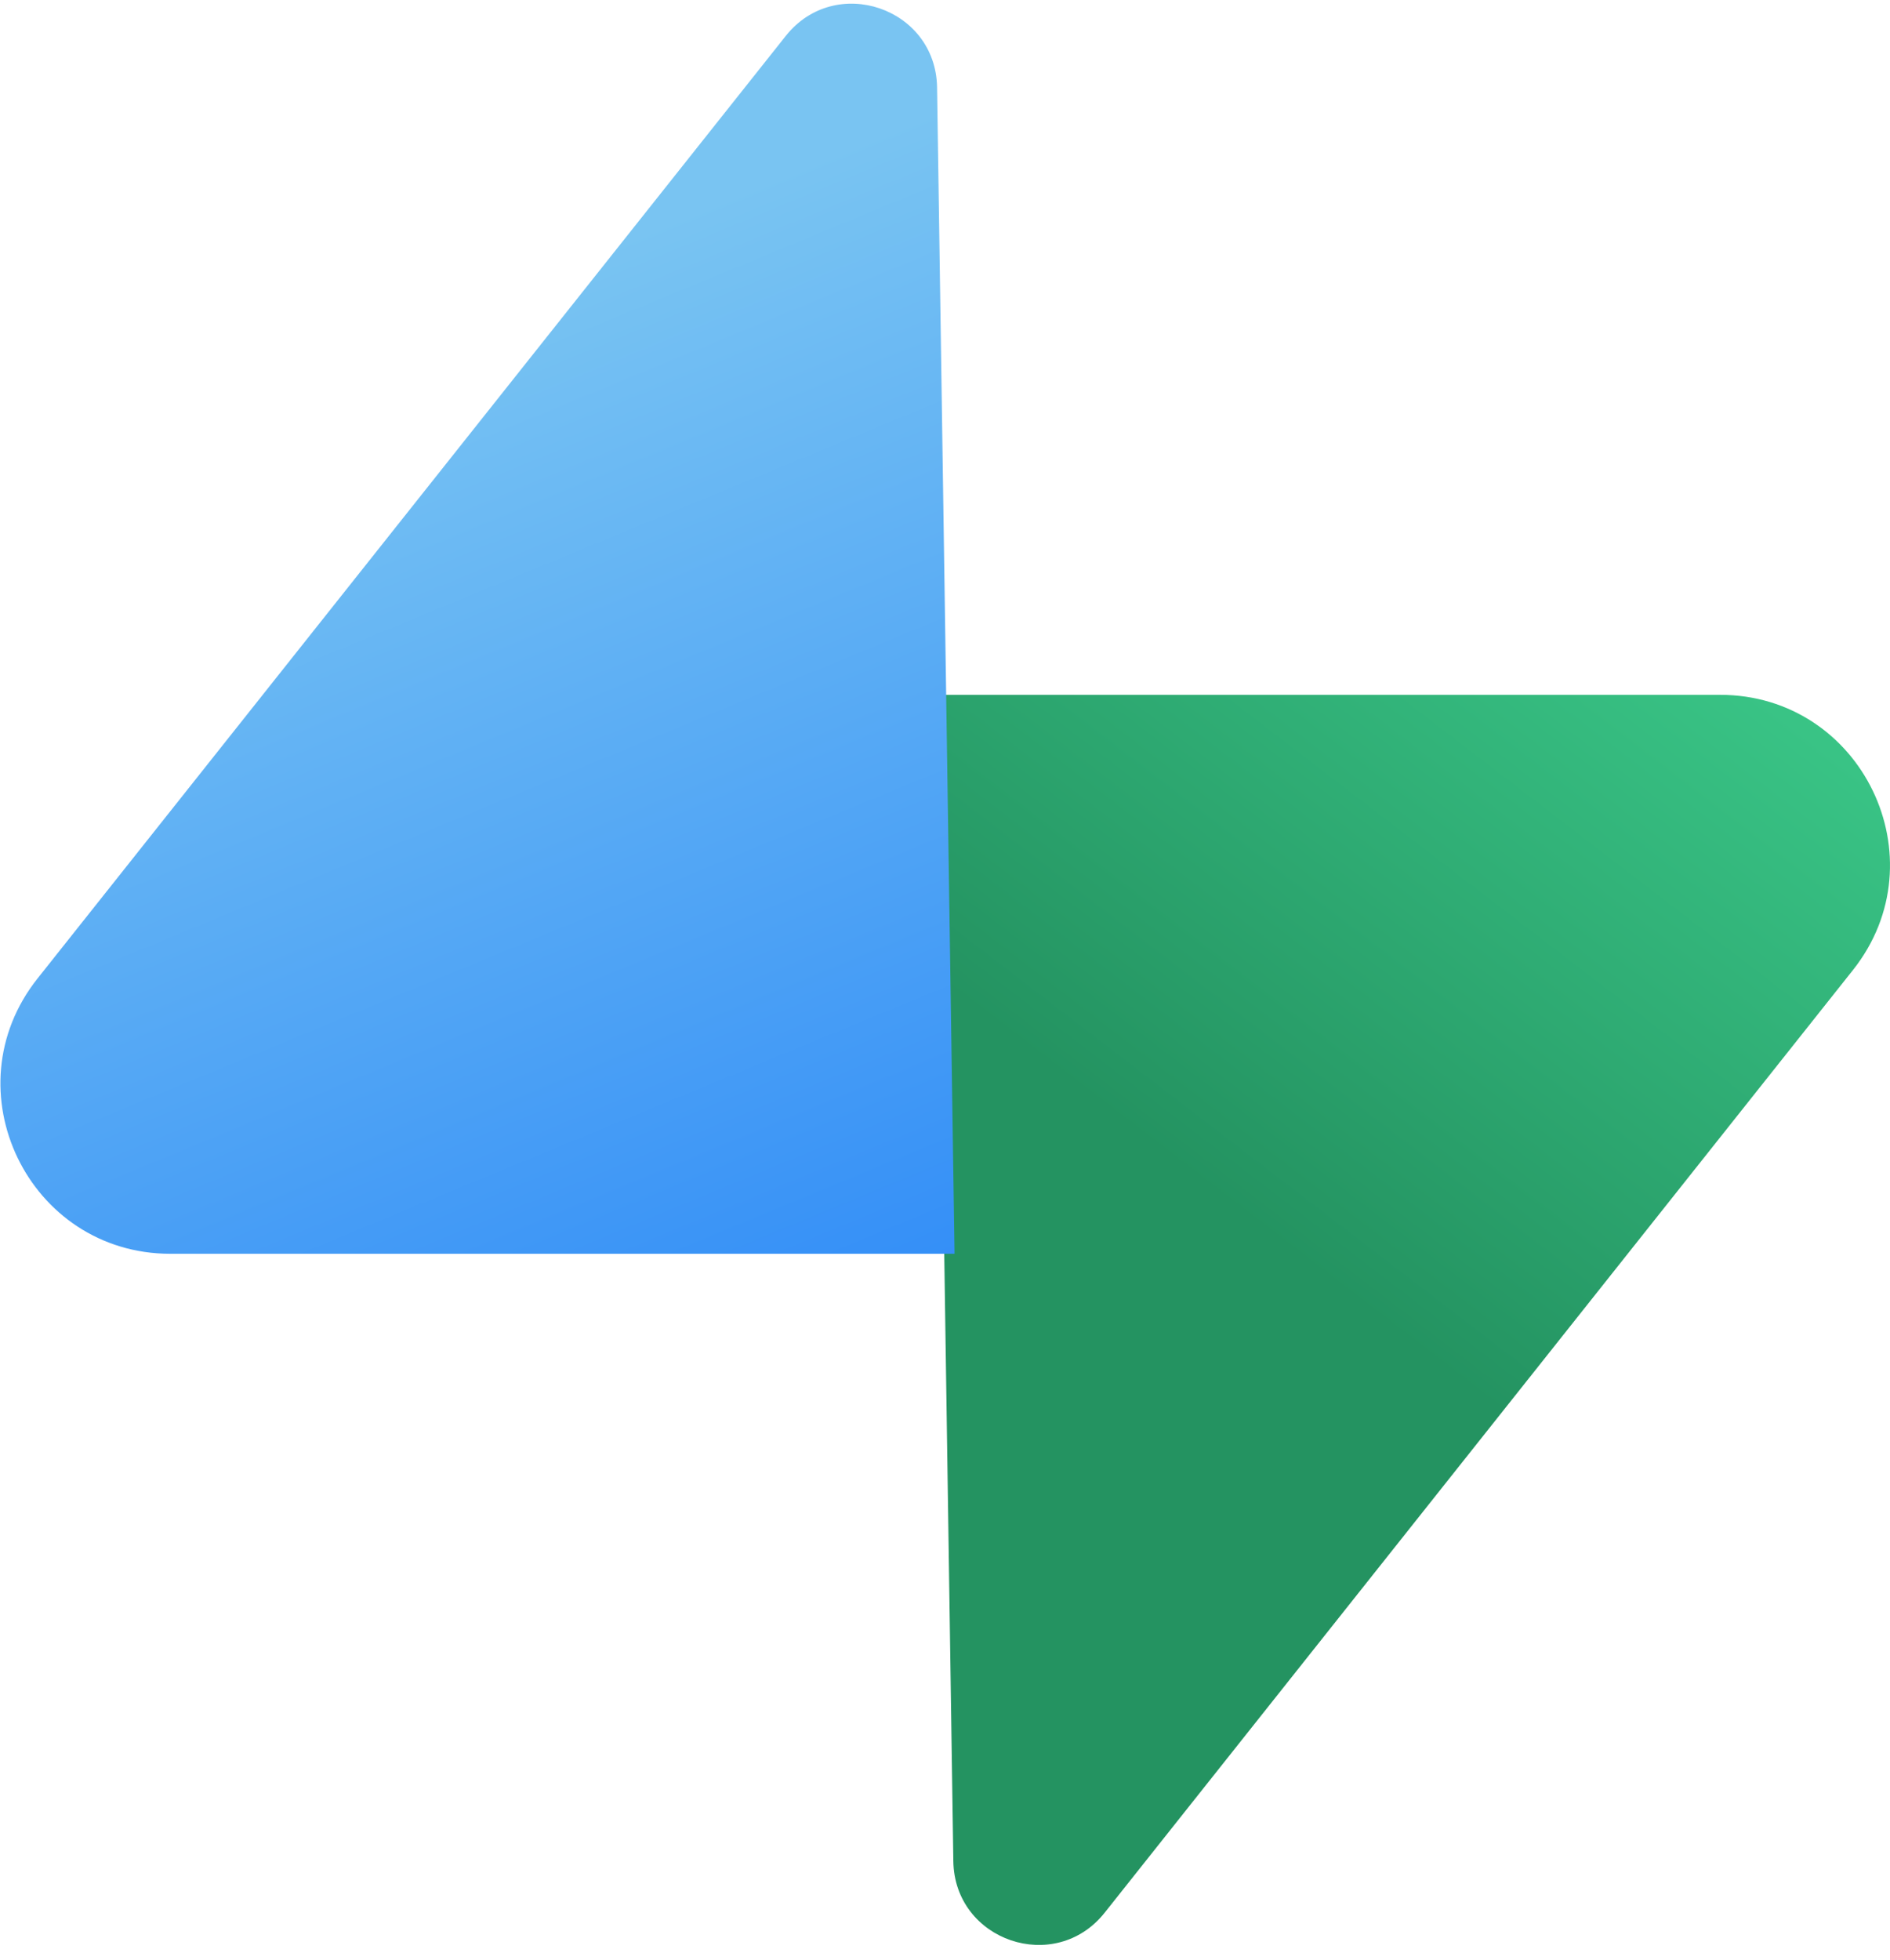
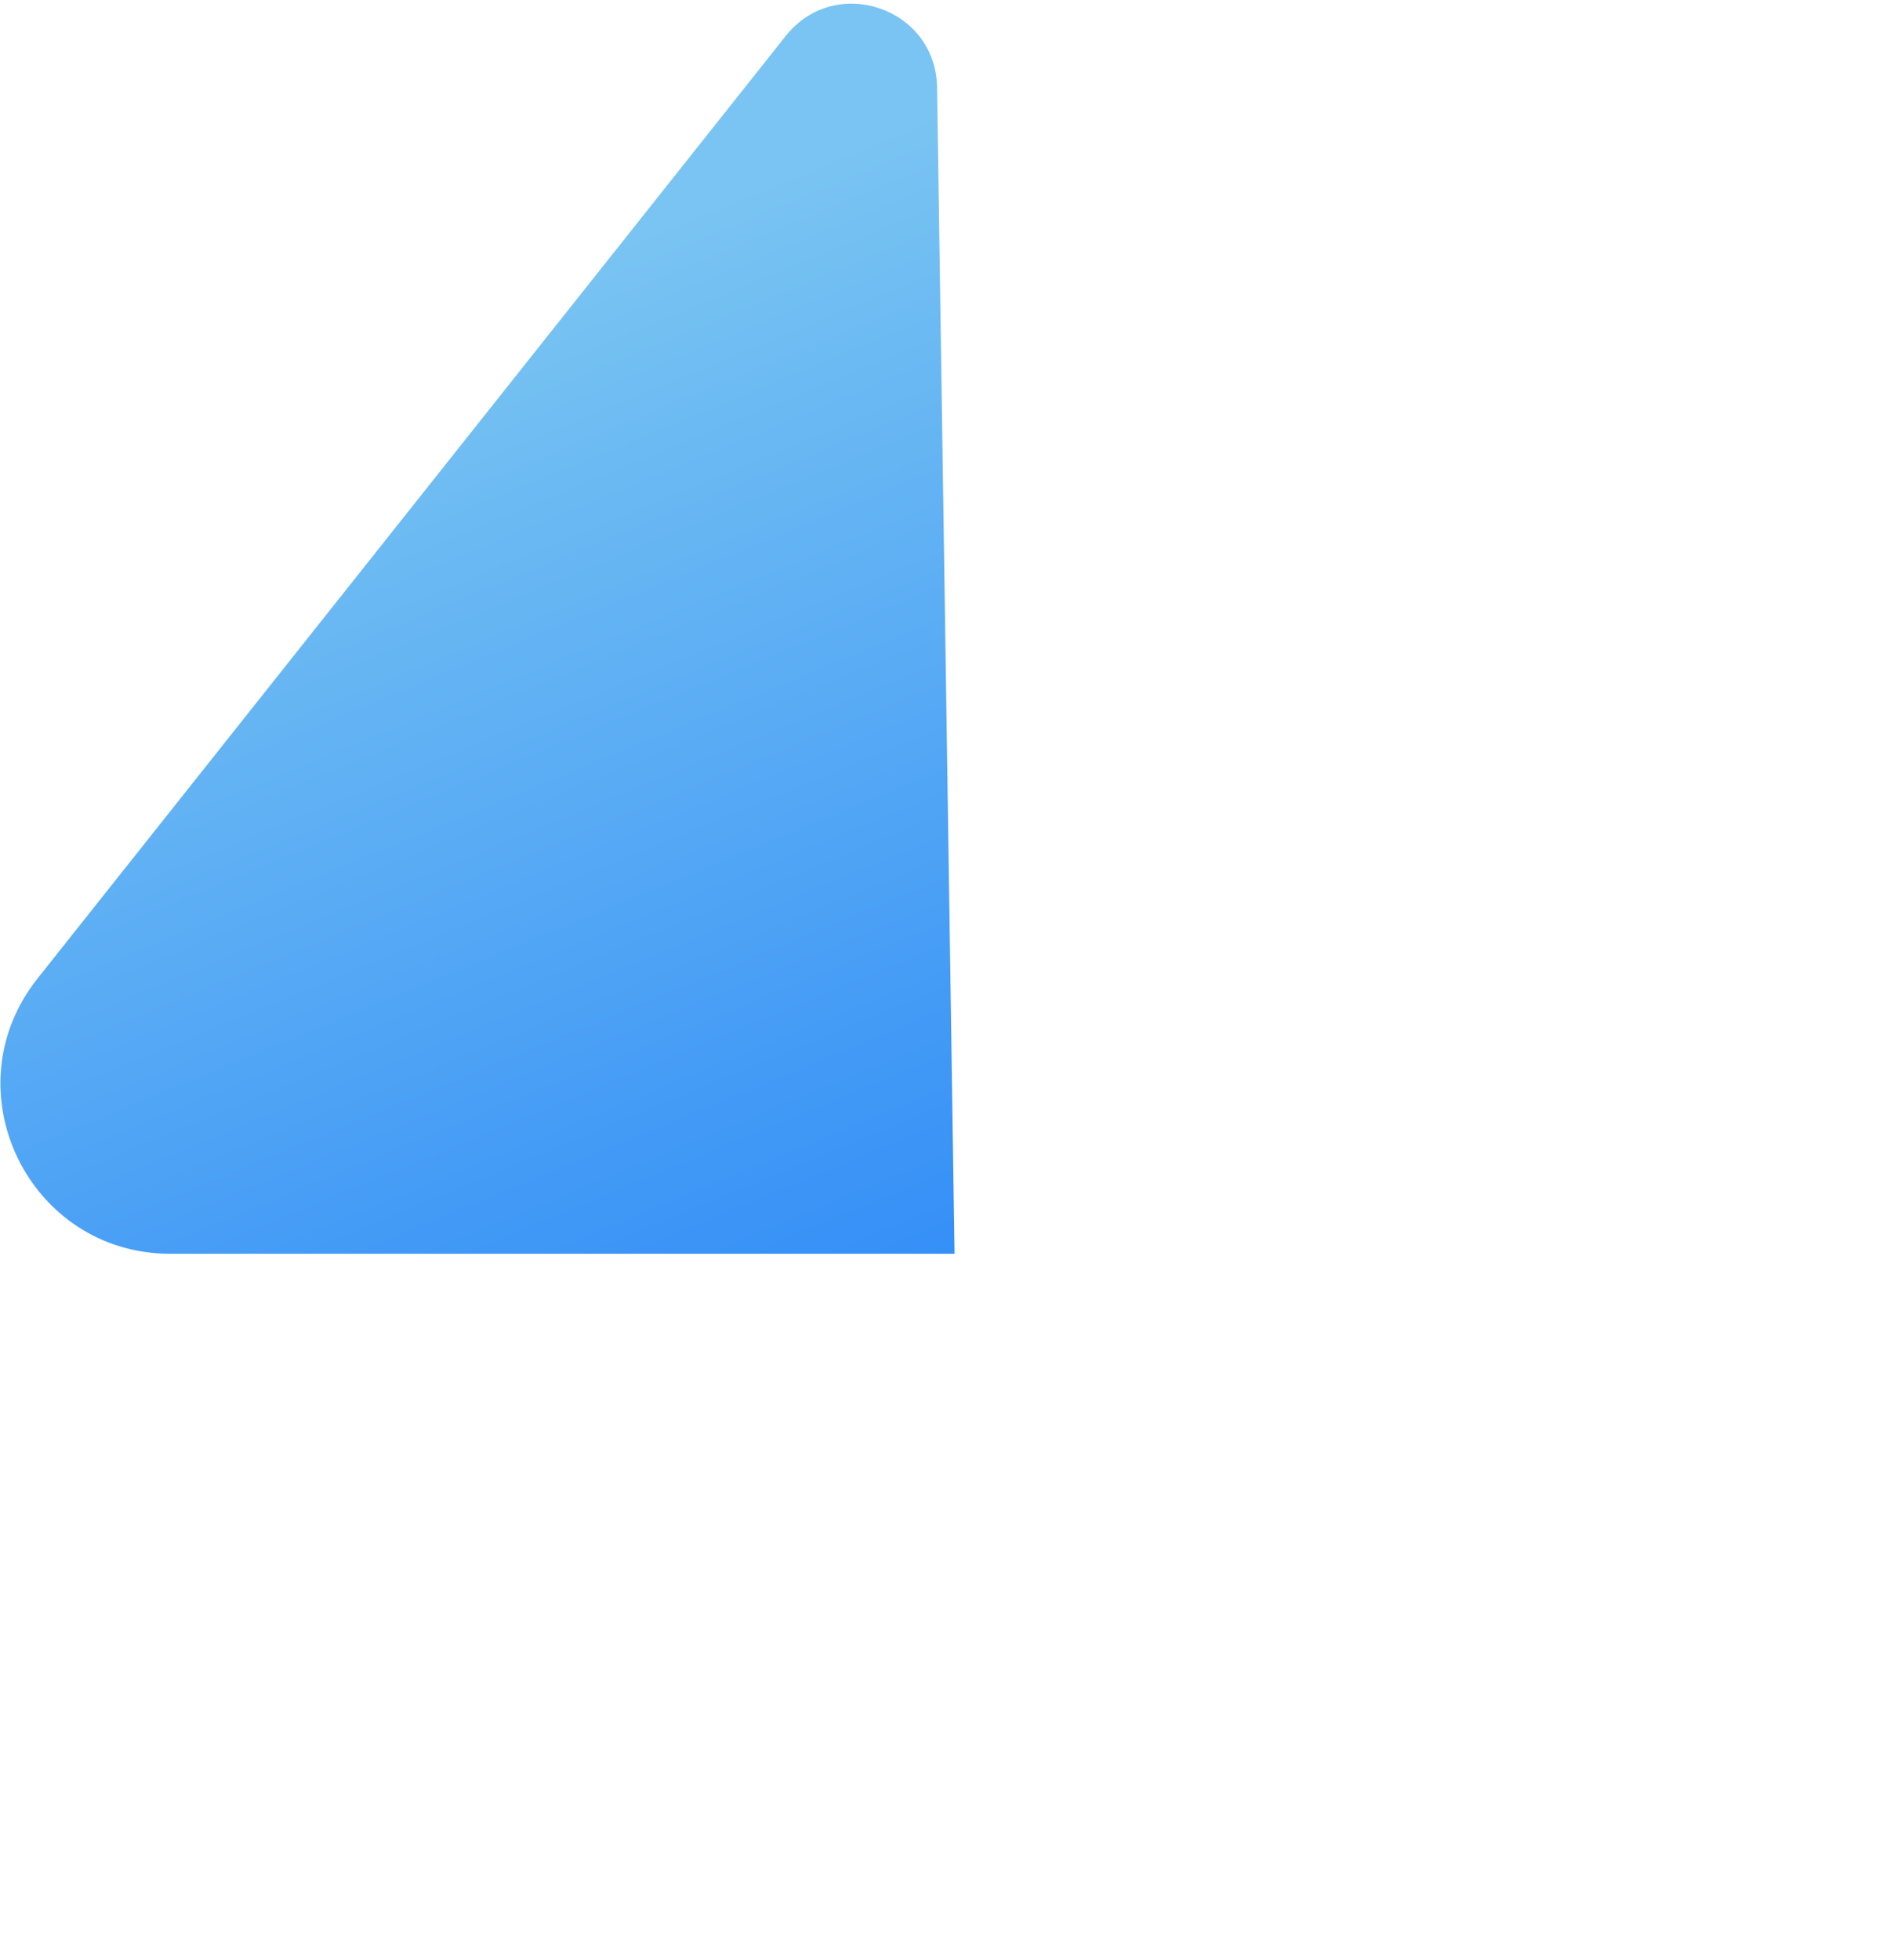
<svg xmlns="http://www.w3.org/2000/svg" viewBox="0 0 109 113">
  <defs>
    <linearGradient id="a" x1="53.974%" x2="94.163%" y1="54.974%" y2="-10.814%">
      <stop offset="0%" stop-color="#249361" />
      <stop offset="100%" stop-color="#3ECF8E" />
    </linearGradient>
    <linearGradient id="b" x1="36.156%" x2="63.621%" y1="30.578%" y2="114.081%">
      <stop offset="0%" stop-color="#79C4F2" />
      <stop offset="100%" stop-color="#338EF7" />
    </linearGradient>
  </defs>
-   <path d="M63.708 110.284c-2.86 3.601-8.658 1.628-8.727-2.97l-1.007-67.251h45.22c8.19 0 12.758 9.46 7.665 15.874l-43.151 54.347Z" fill="url(#a)" />
  <path d="M45.317 2.071c2.86-3.601 8.657-1.628 8.726 2.97l1.007 67.251H9.83c-8.19 0-12.758-9.46-7.665-15.874L45.317 2.071Z" fill="url(#b)" />
</svg>